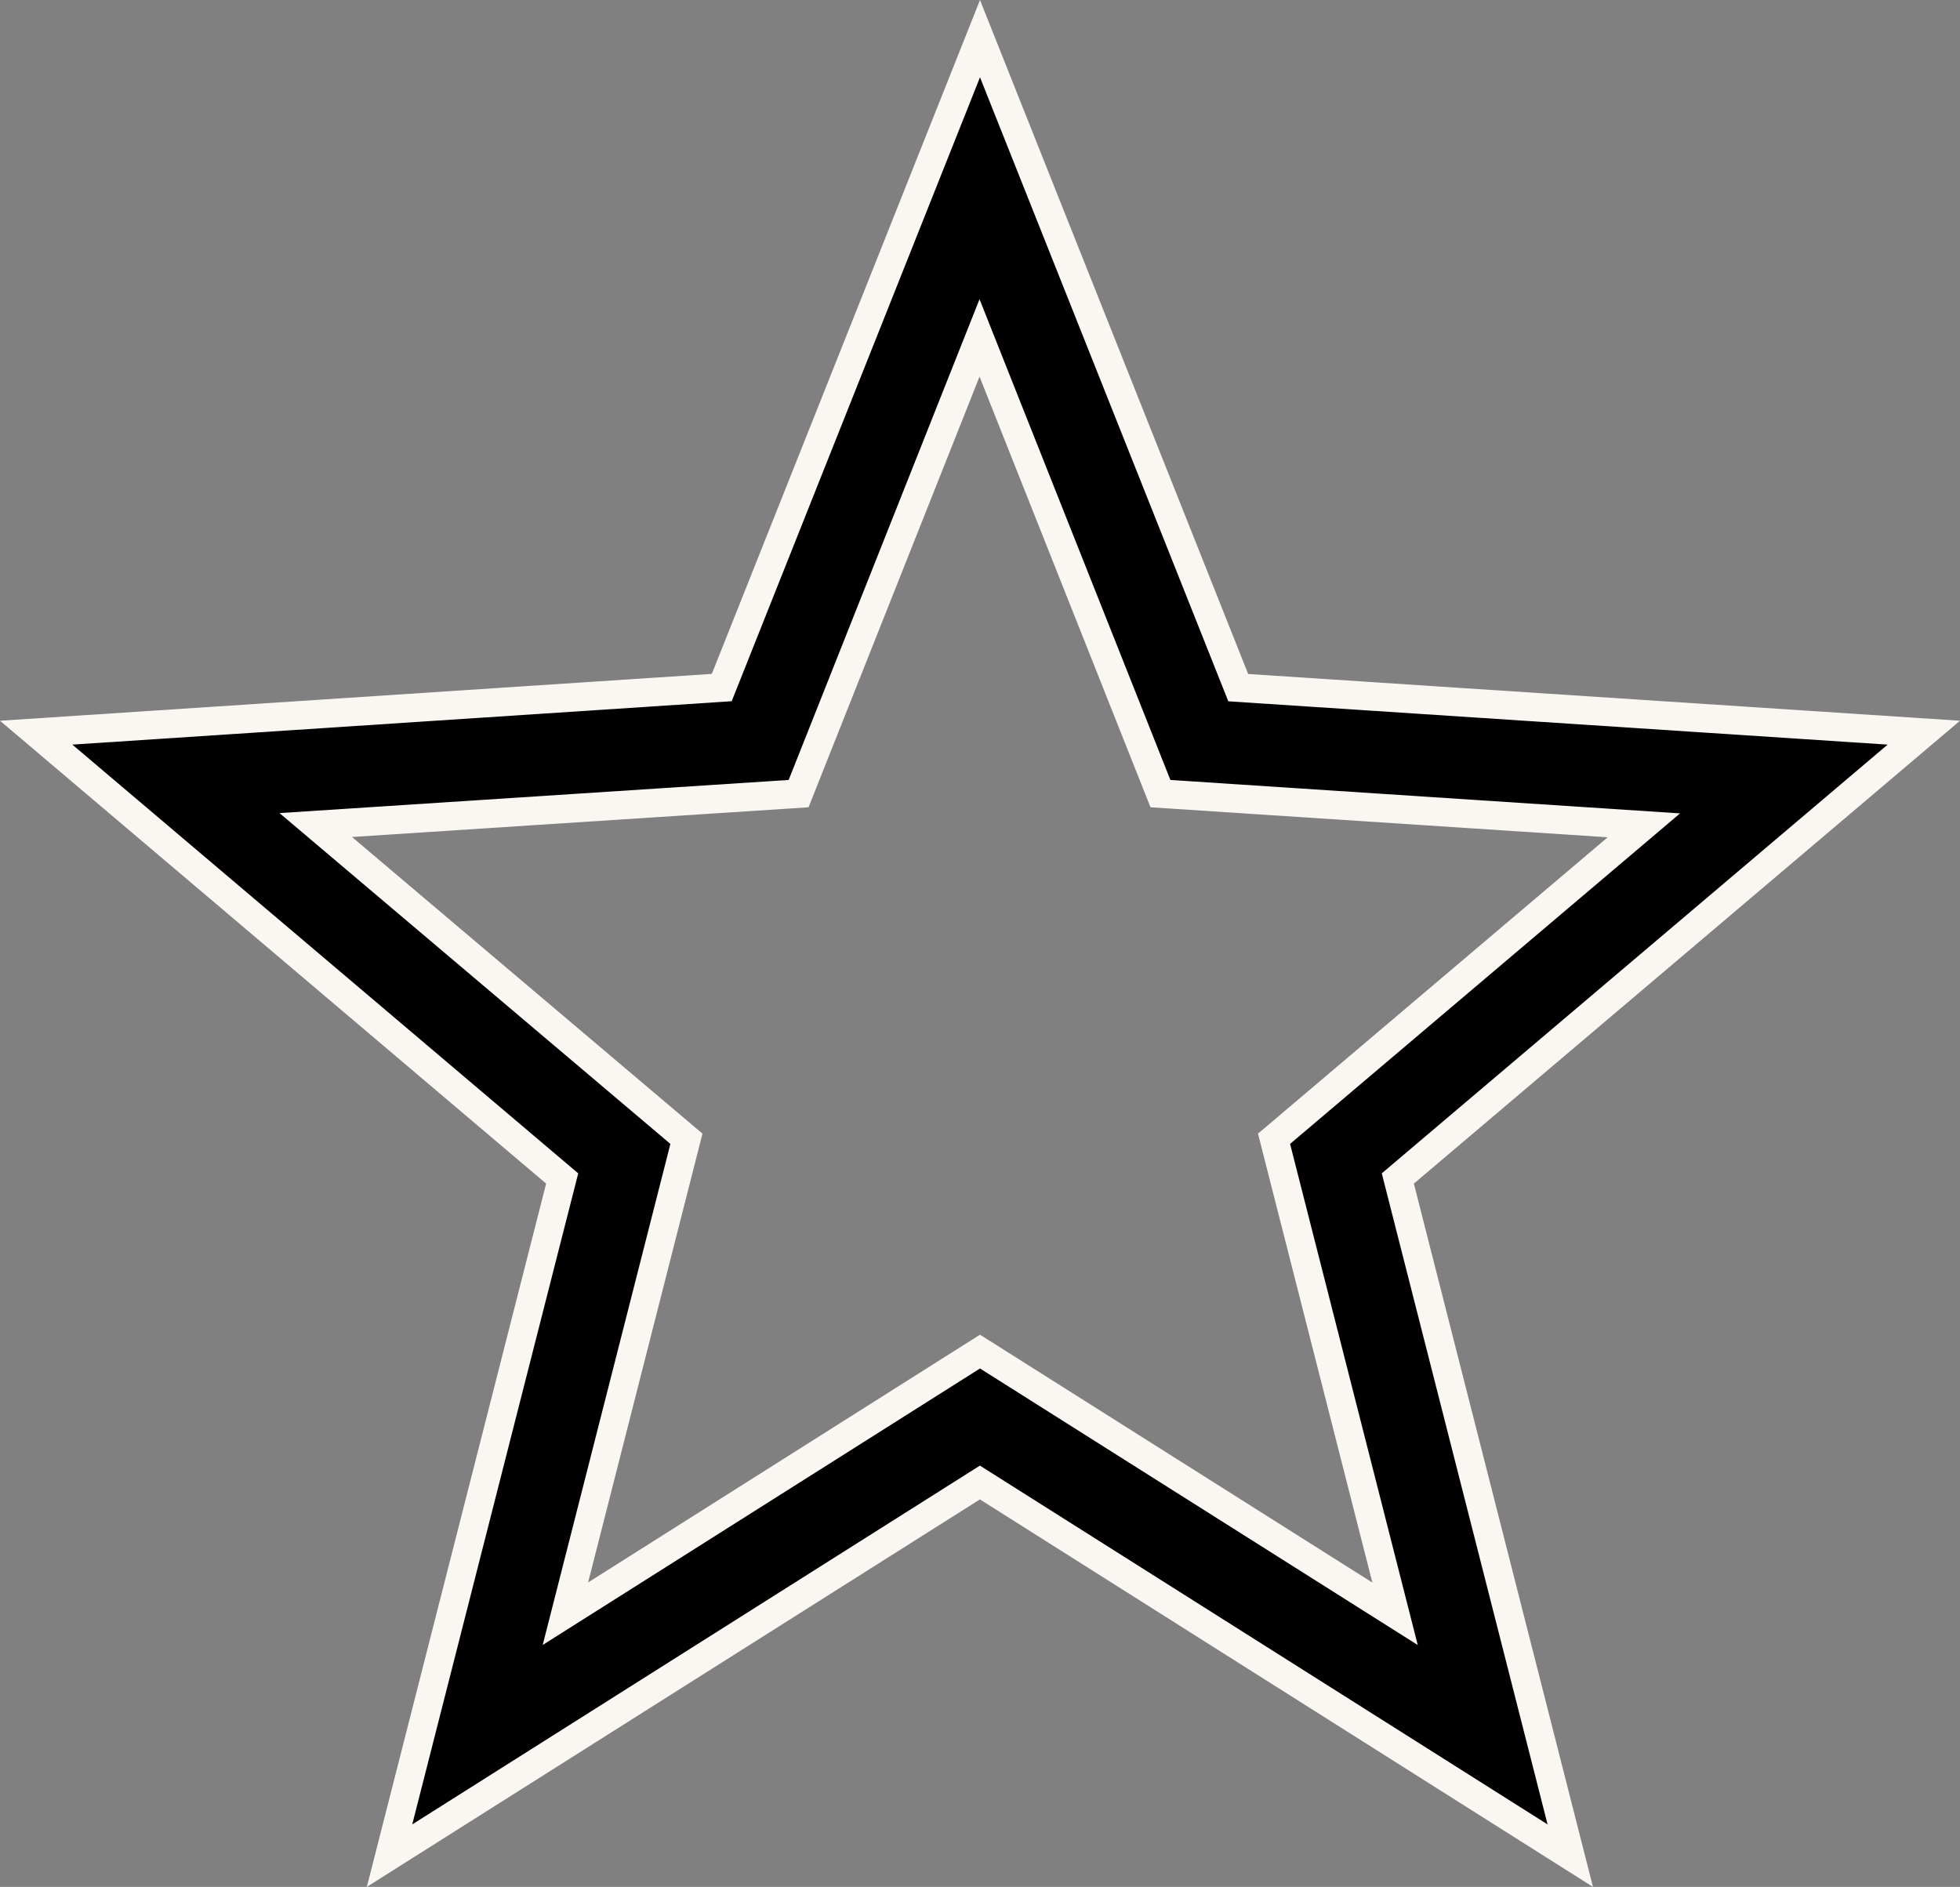
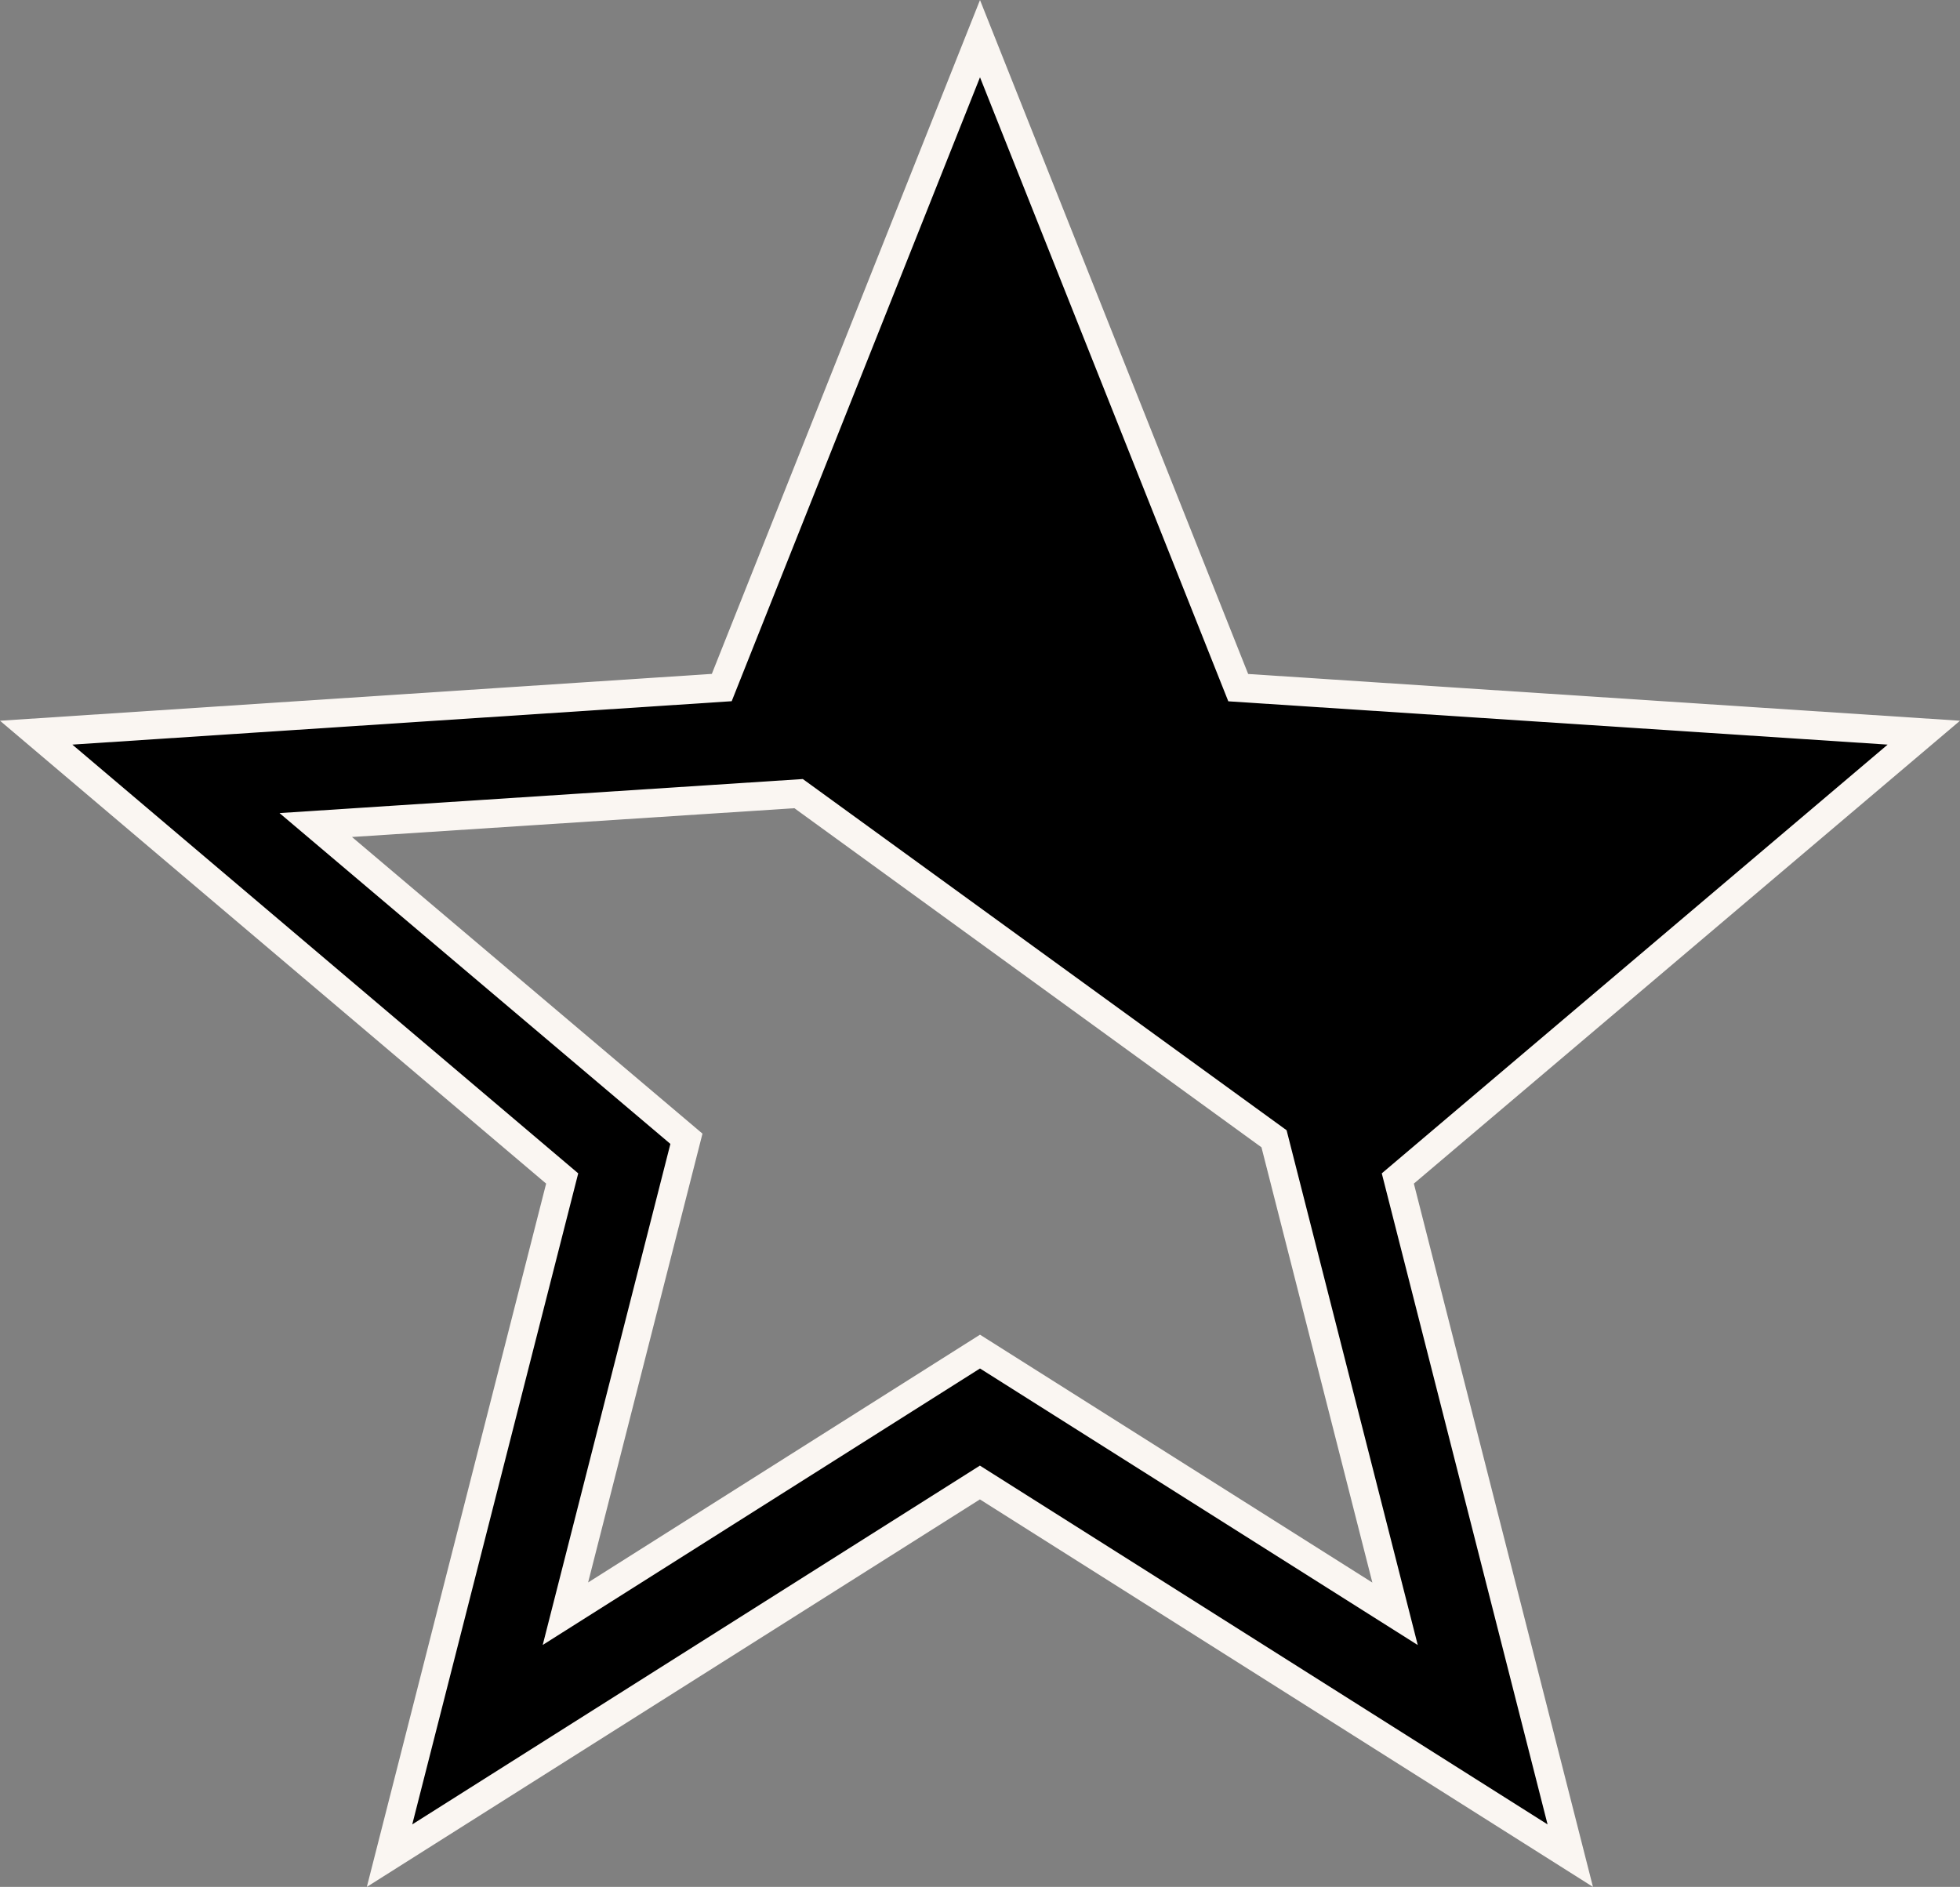
<svg xmlns="http://www.w3.org/2000/svg" viewBox="0 0 20.584 19.817" height="19.817" width="20.584">
  <rect x="0" y="0" width="20.584" height="19.817" fill="#808080" stroke="none" />
  <g transform="translate(0.38 -9.165)" id="icon-17">
    <g transform="translate(0 9.571)" data-name="Group 67500" id="Group_67500">
-       <path stroke-width="0.3" stroke="#faf6f2" transform="translate(0 -9.571)" d="M19.824,16.86l-7.2-.473L9.912,9.571,7.2,16.386,0,16.86l5.524,4.682L3.711,28.654l6.2-3.919,6.2,3.919L14.3,21.542Zm-9.912,6.5L5.558,26.113l1.271-4.988L2.936,17.83,8.007,17.5l1.9-4.786,1.9,4.786,5.077.333L13,21.125l1.271,4.989Z" data-name="Path 36834" id="Path_36834" />
+       <path stroke-width="0.3" stroke="#faf6f2" transform="translate(0 -9.571)" d="M19.824,16.86l-7.2-.473L9.912,9.571,7.2,16.386,0,16.86l5.524,4.682L3.711,28.654l6.2-3.919,6.2,3.919L14.3,21.542Zm-9.912,6.5L5.558,26.113l1.271-4.988L2.936,17.83,8.007,17.5L13,21.125l1.271,4.989Z" data-name="Path 36834" id="Path_36834" />
    </g>
  </g>
</svg>